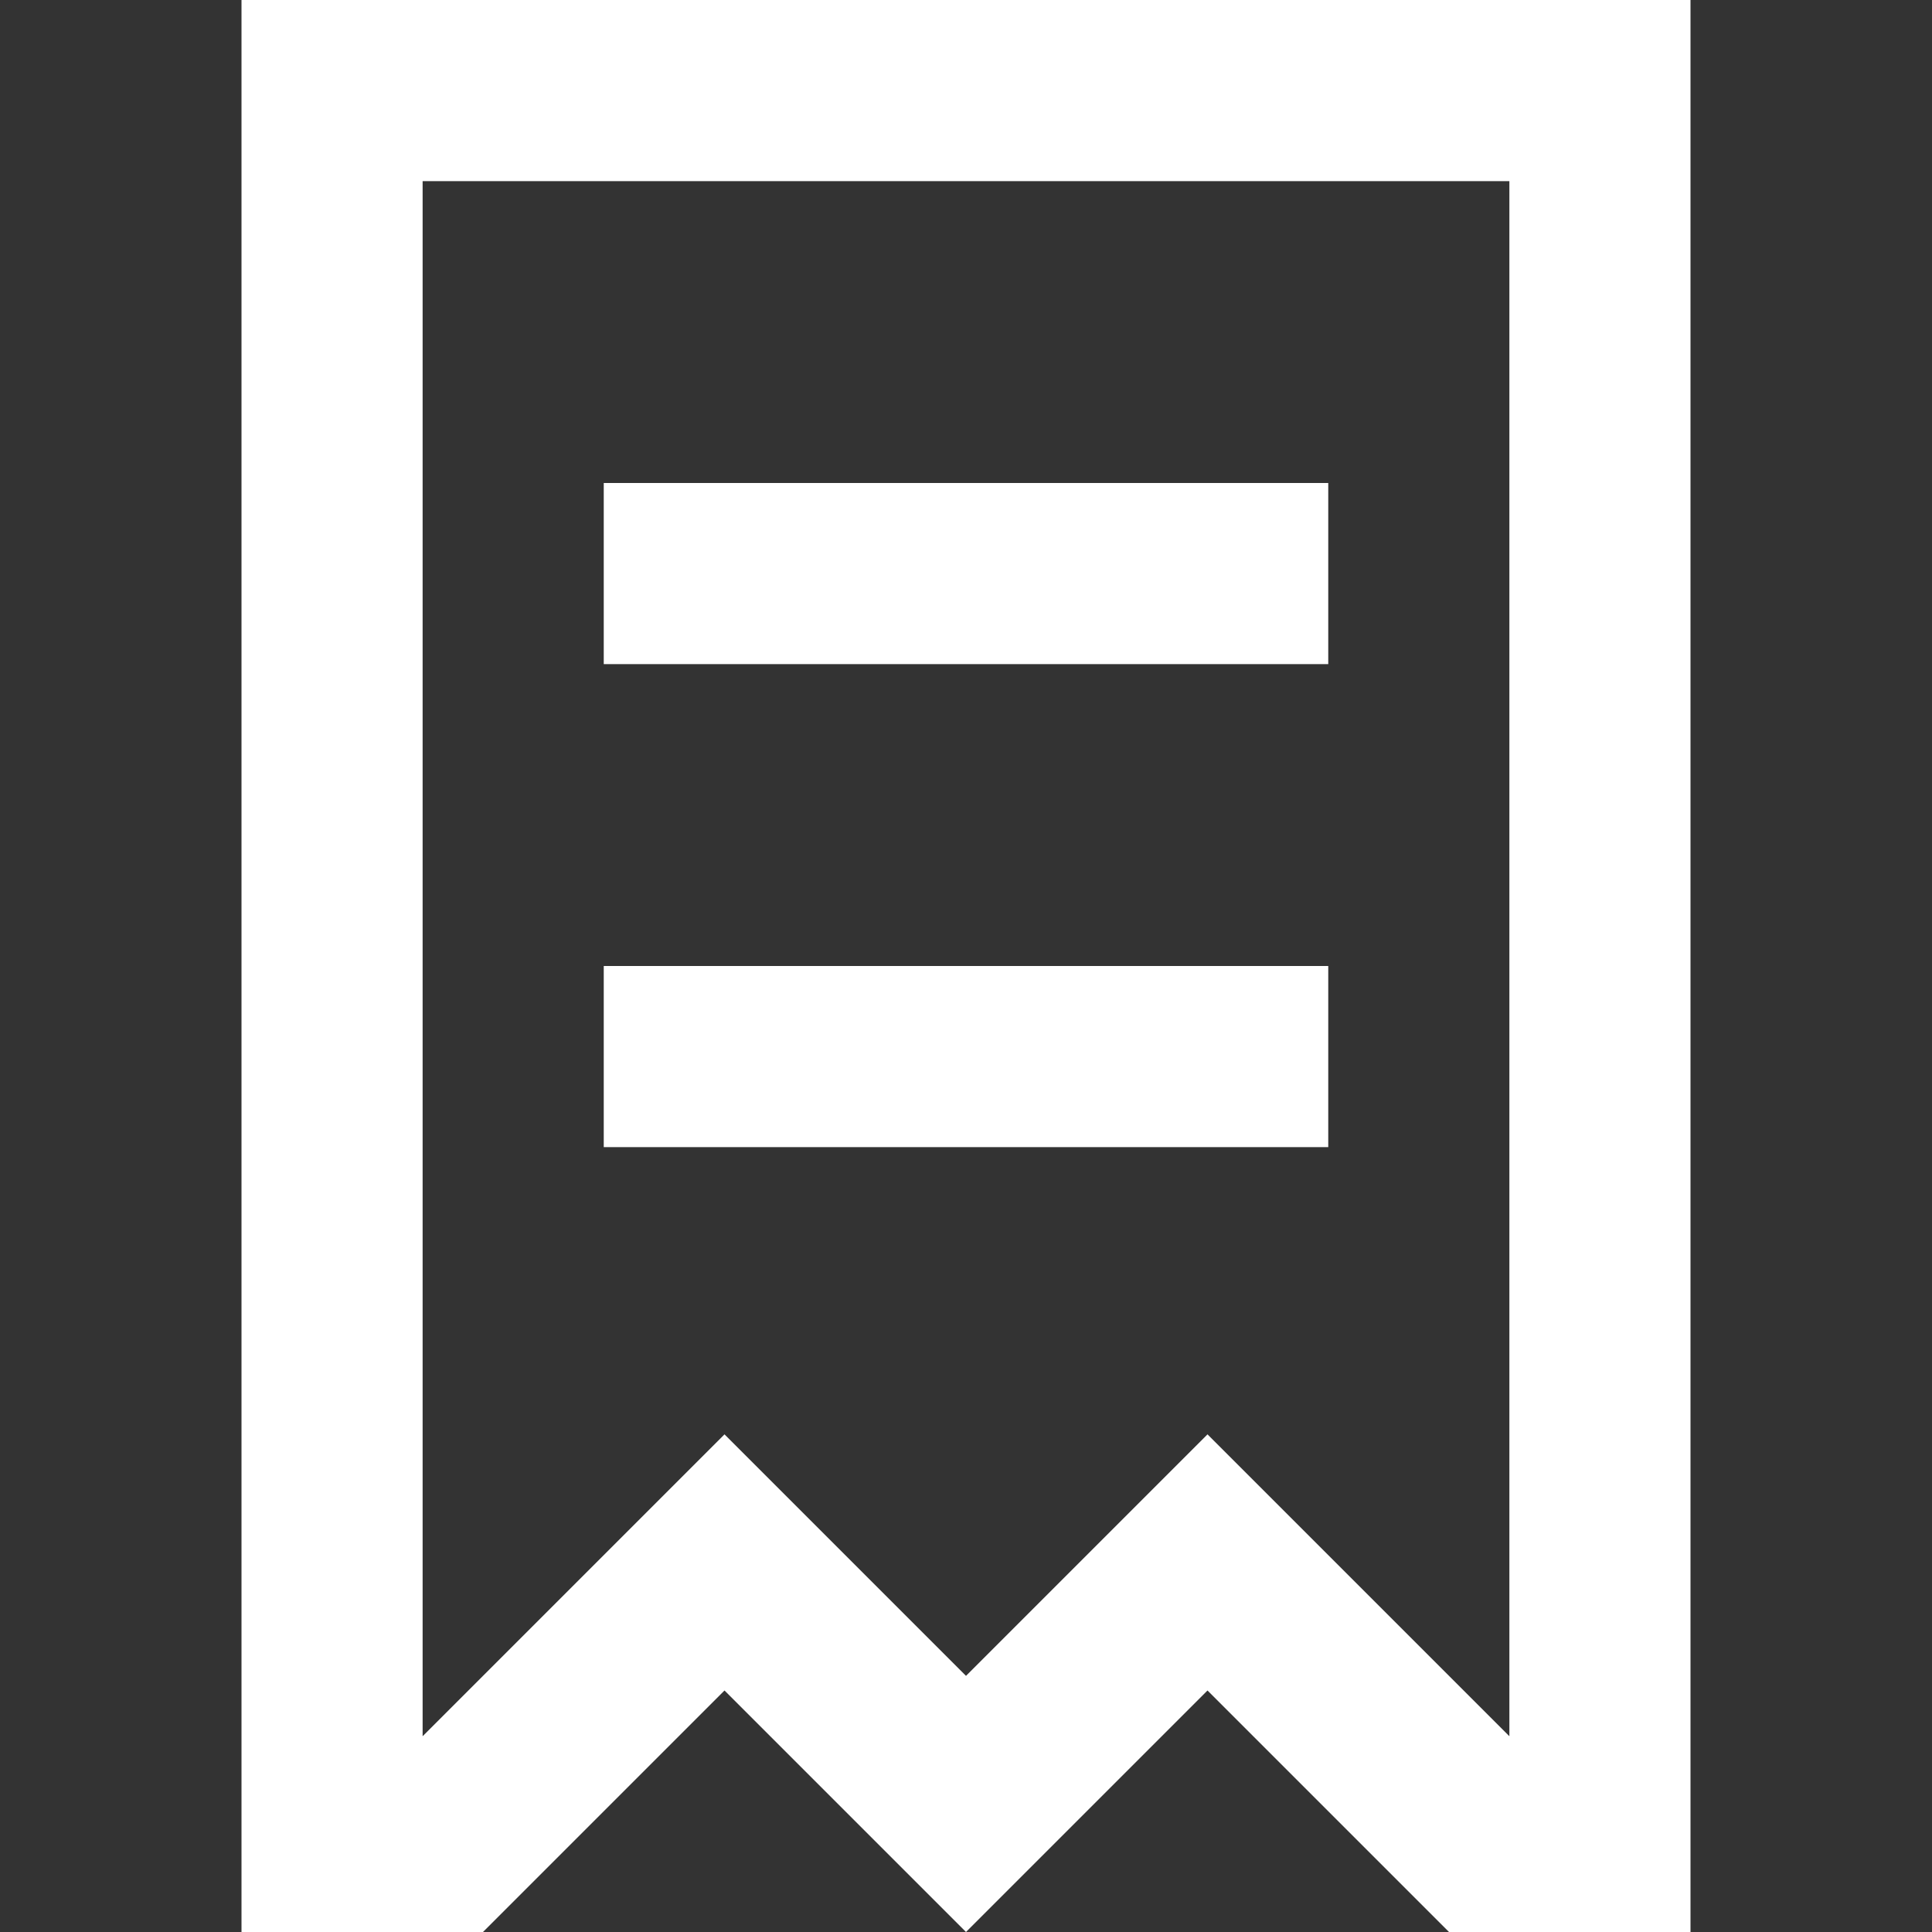
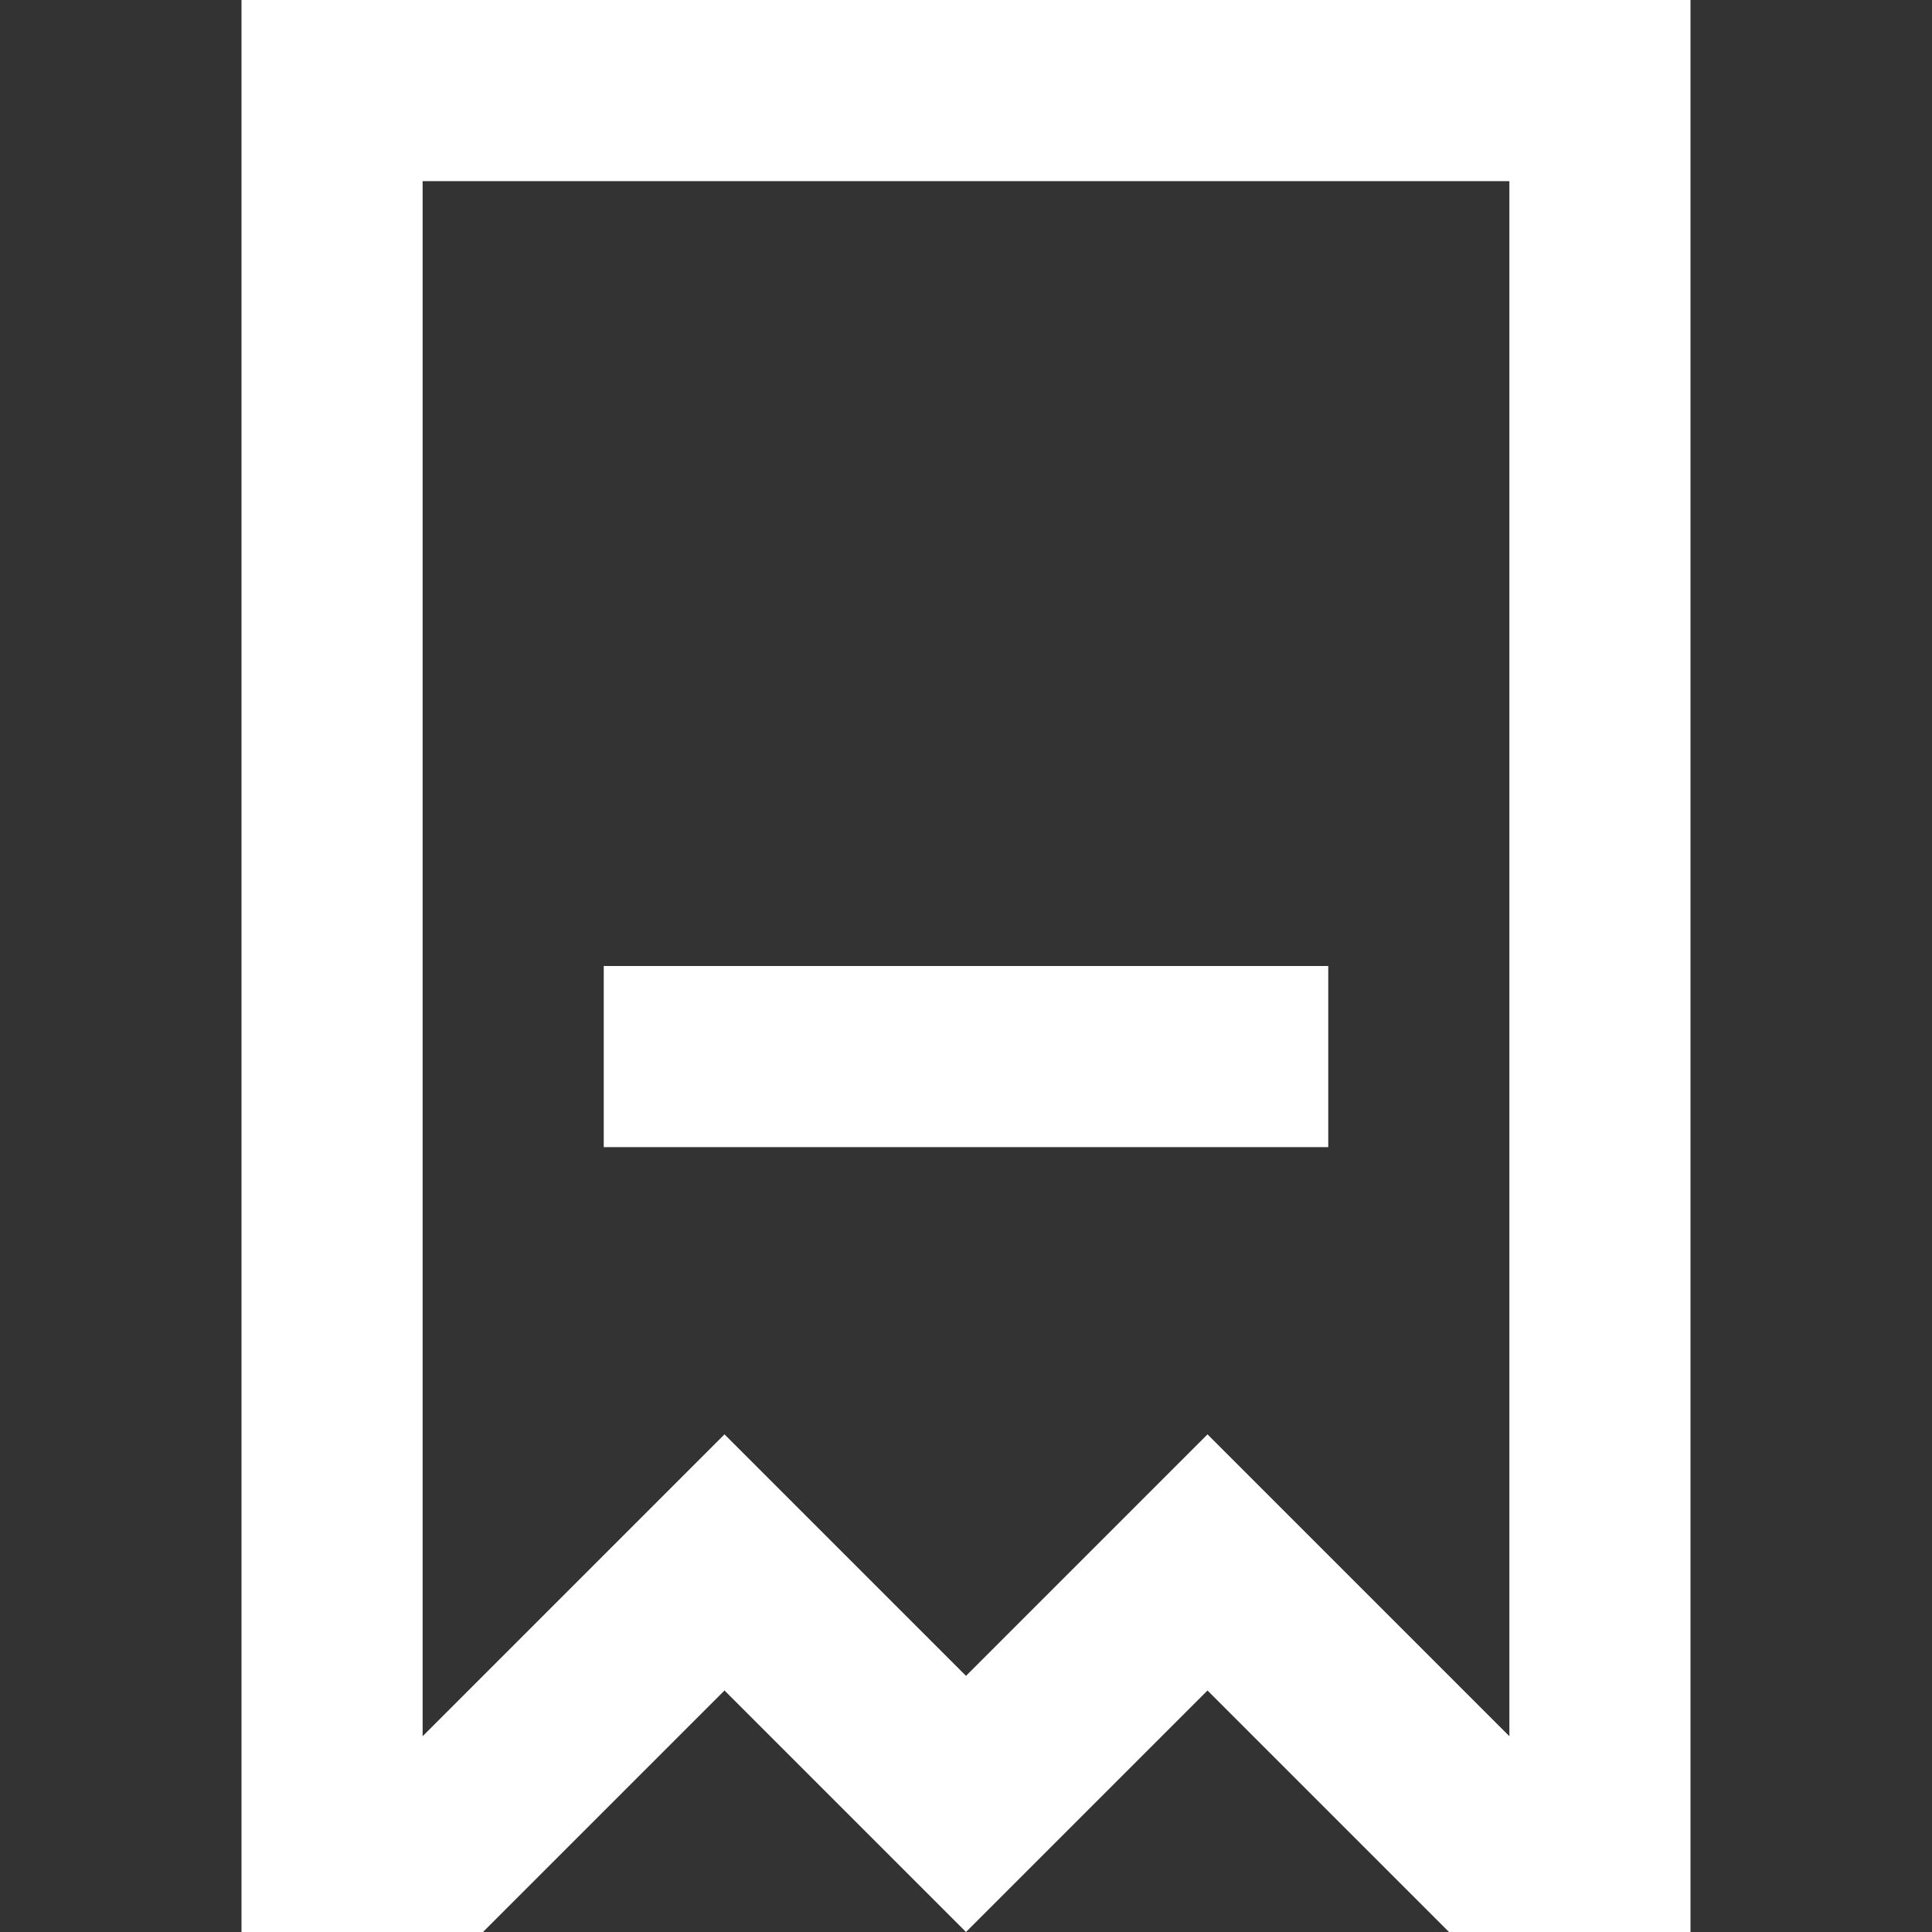
<svg xmlns="http://www.w3.org/2000/svg" width="24" height="24" viewBox="0 0 24 24" fill="none">
  <rect x="0" y="0" width="24" height="24" fill="#333333" stroke="none" />
-   <path d="M16.5 6H7.5V8.25H16.5V6Z" fill="white" />
  <path d="M7.5 14.25H16.5V12H7.5V14.25Z" fill="white" />
  <path fill-rule="evenodd" clip-rule="evenodd" d="M18 24L15 21L12 24L9 21L6 24H3V0H21V24H18ZM12 20.818L9 17.818L5.25 21.568V2.25H18.75V21.568L15 17.818L12 20.818Z" fill="white" />
</svg>